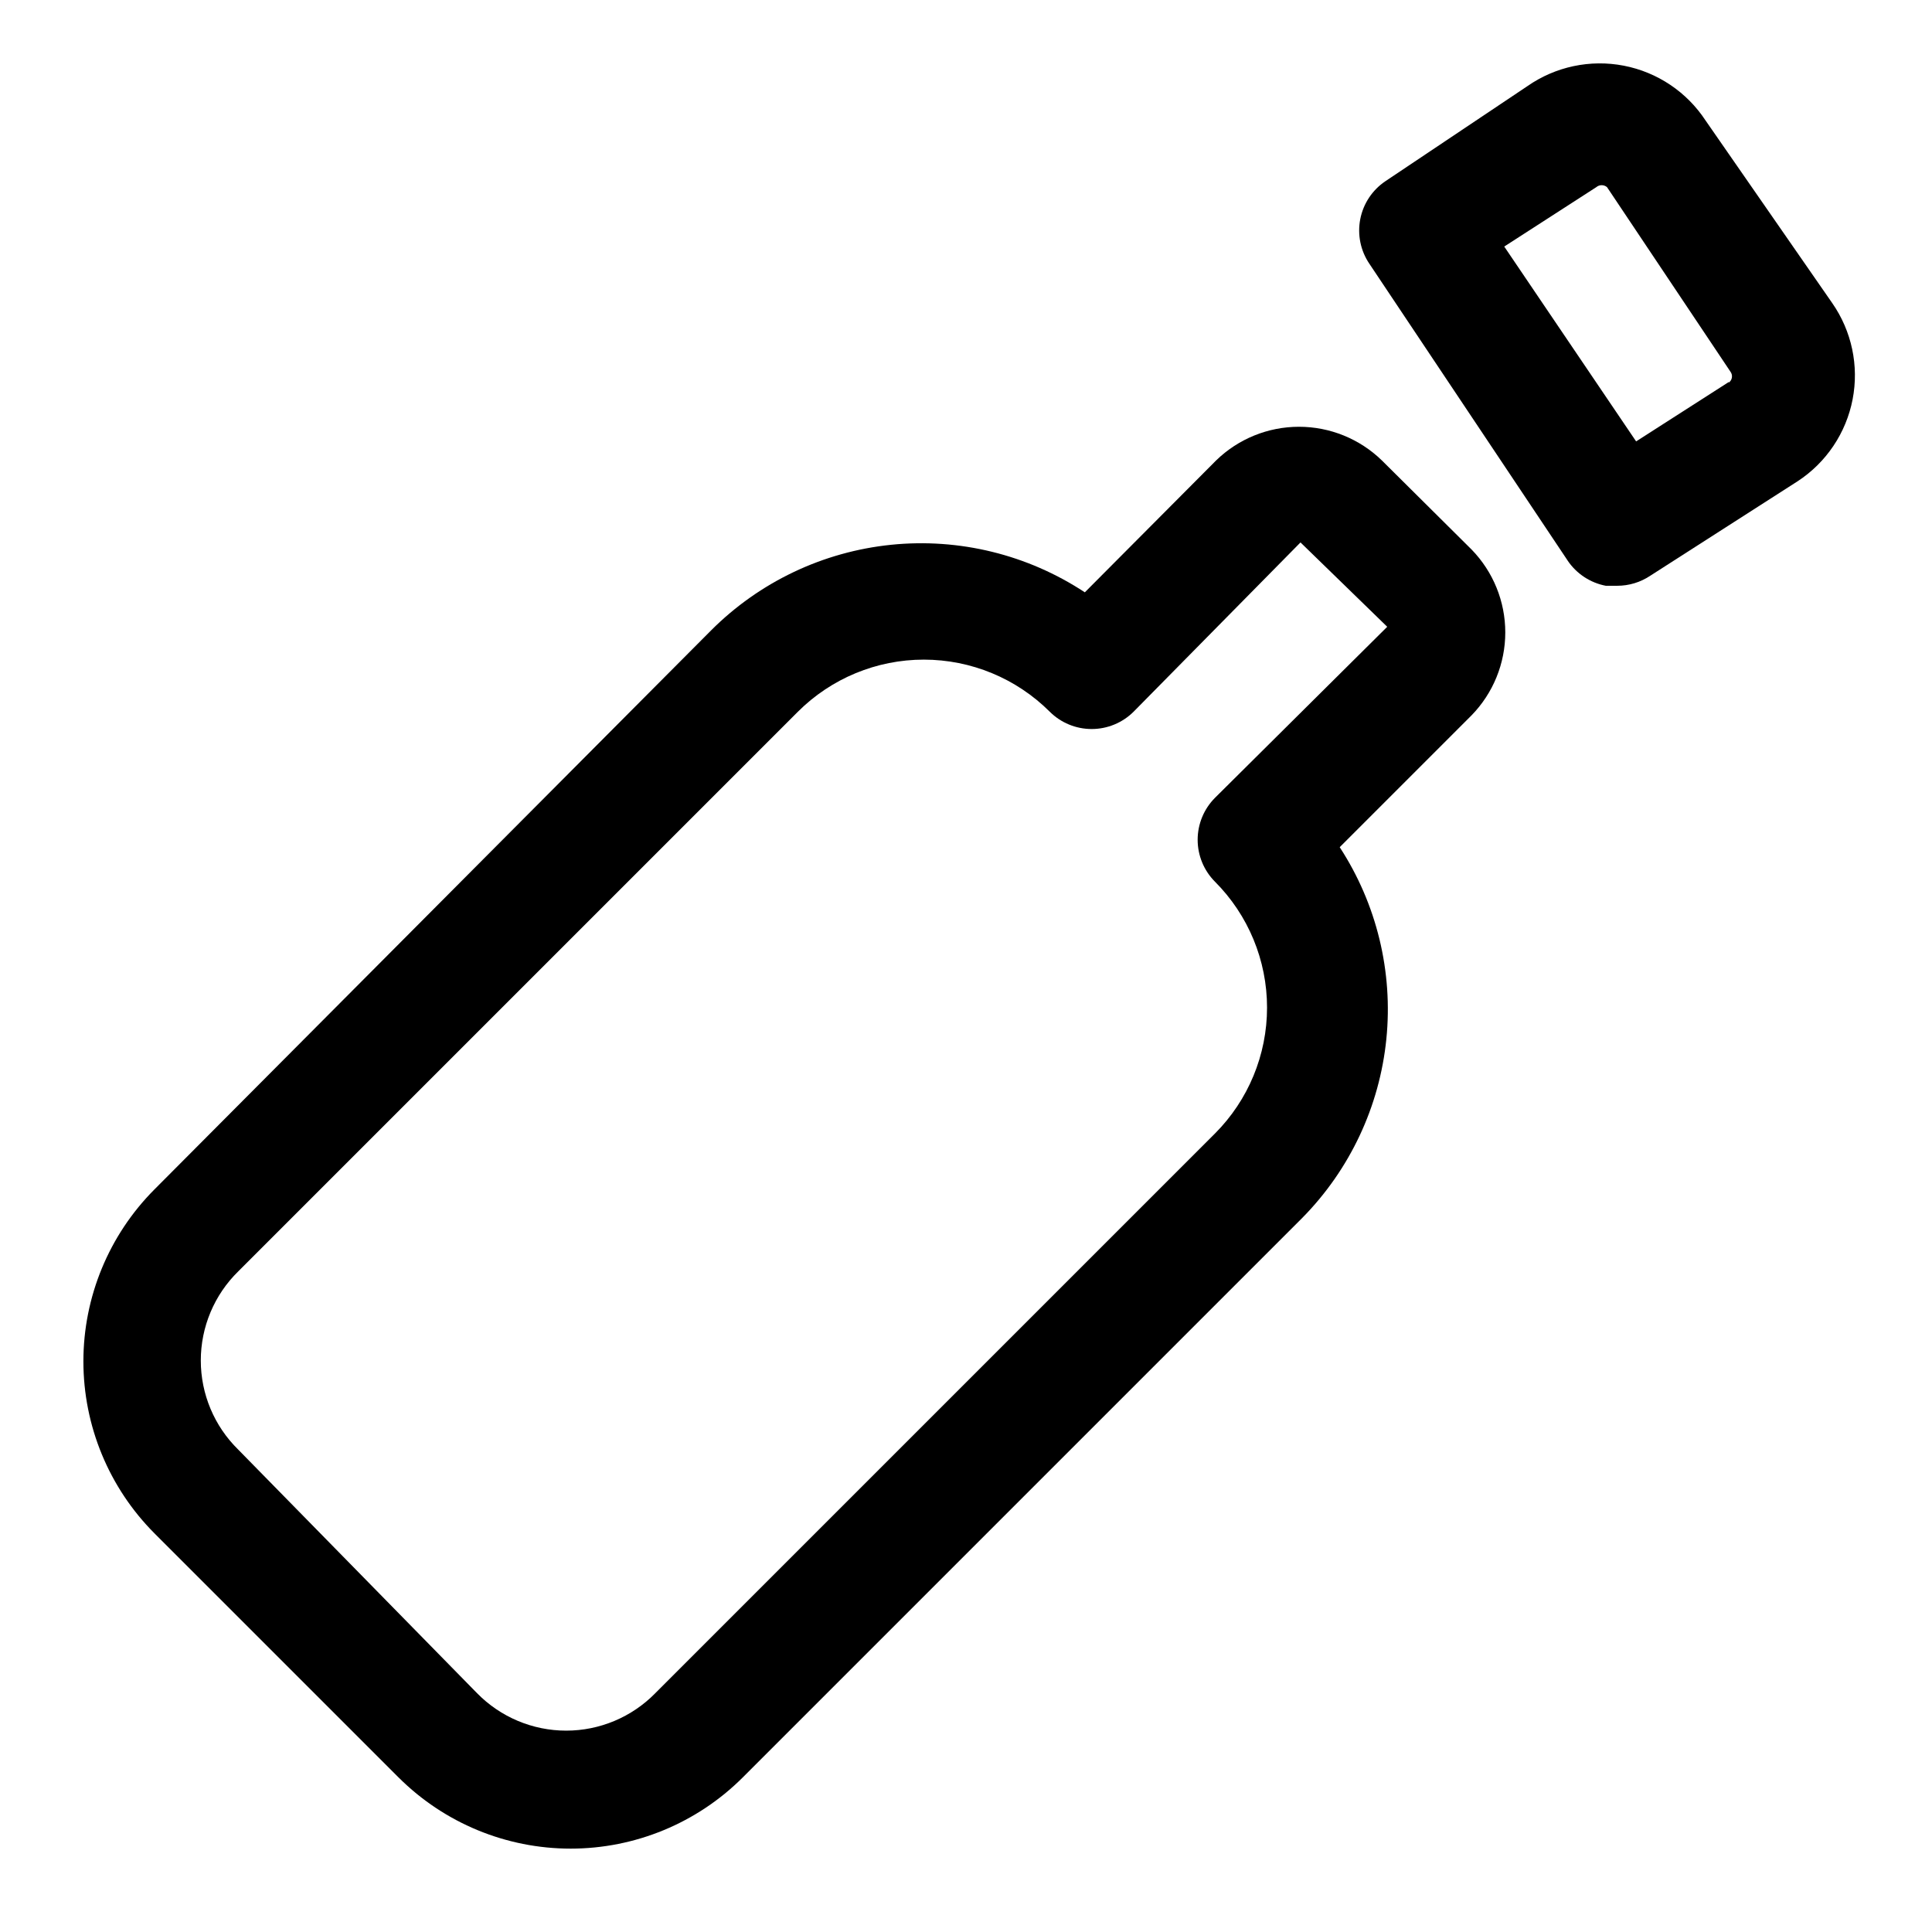
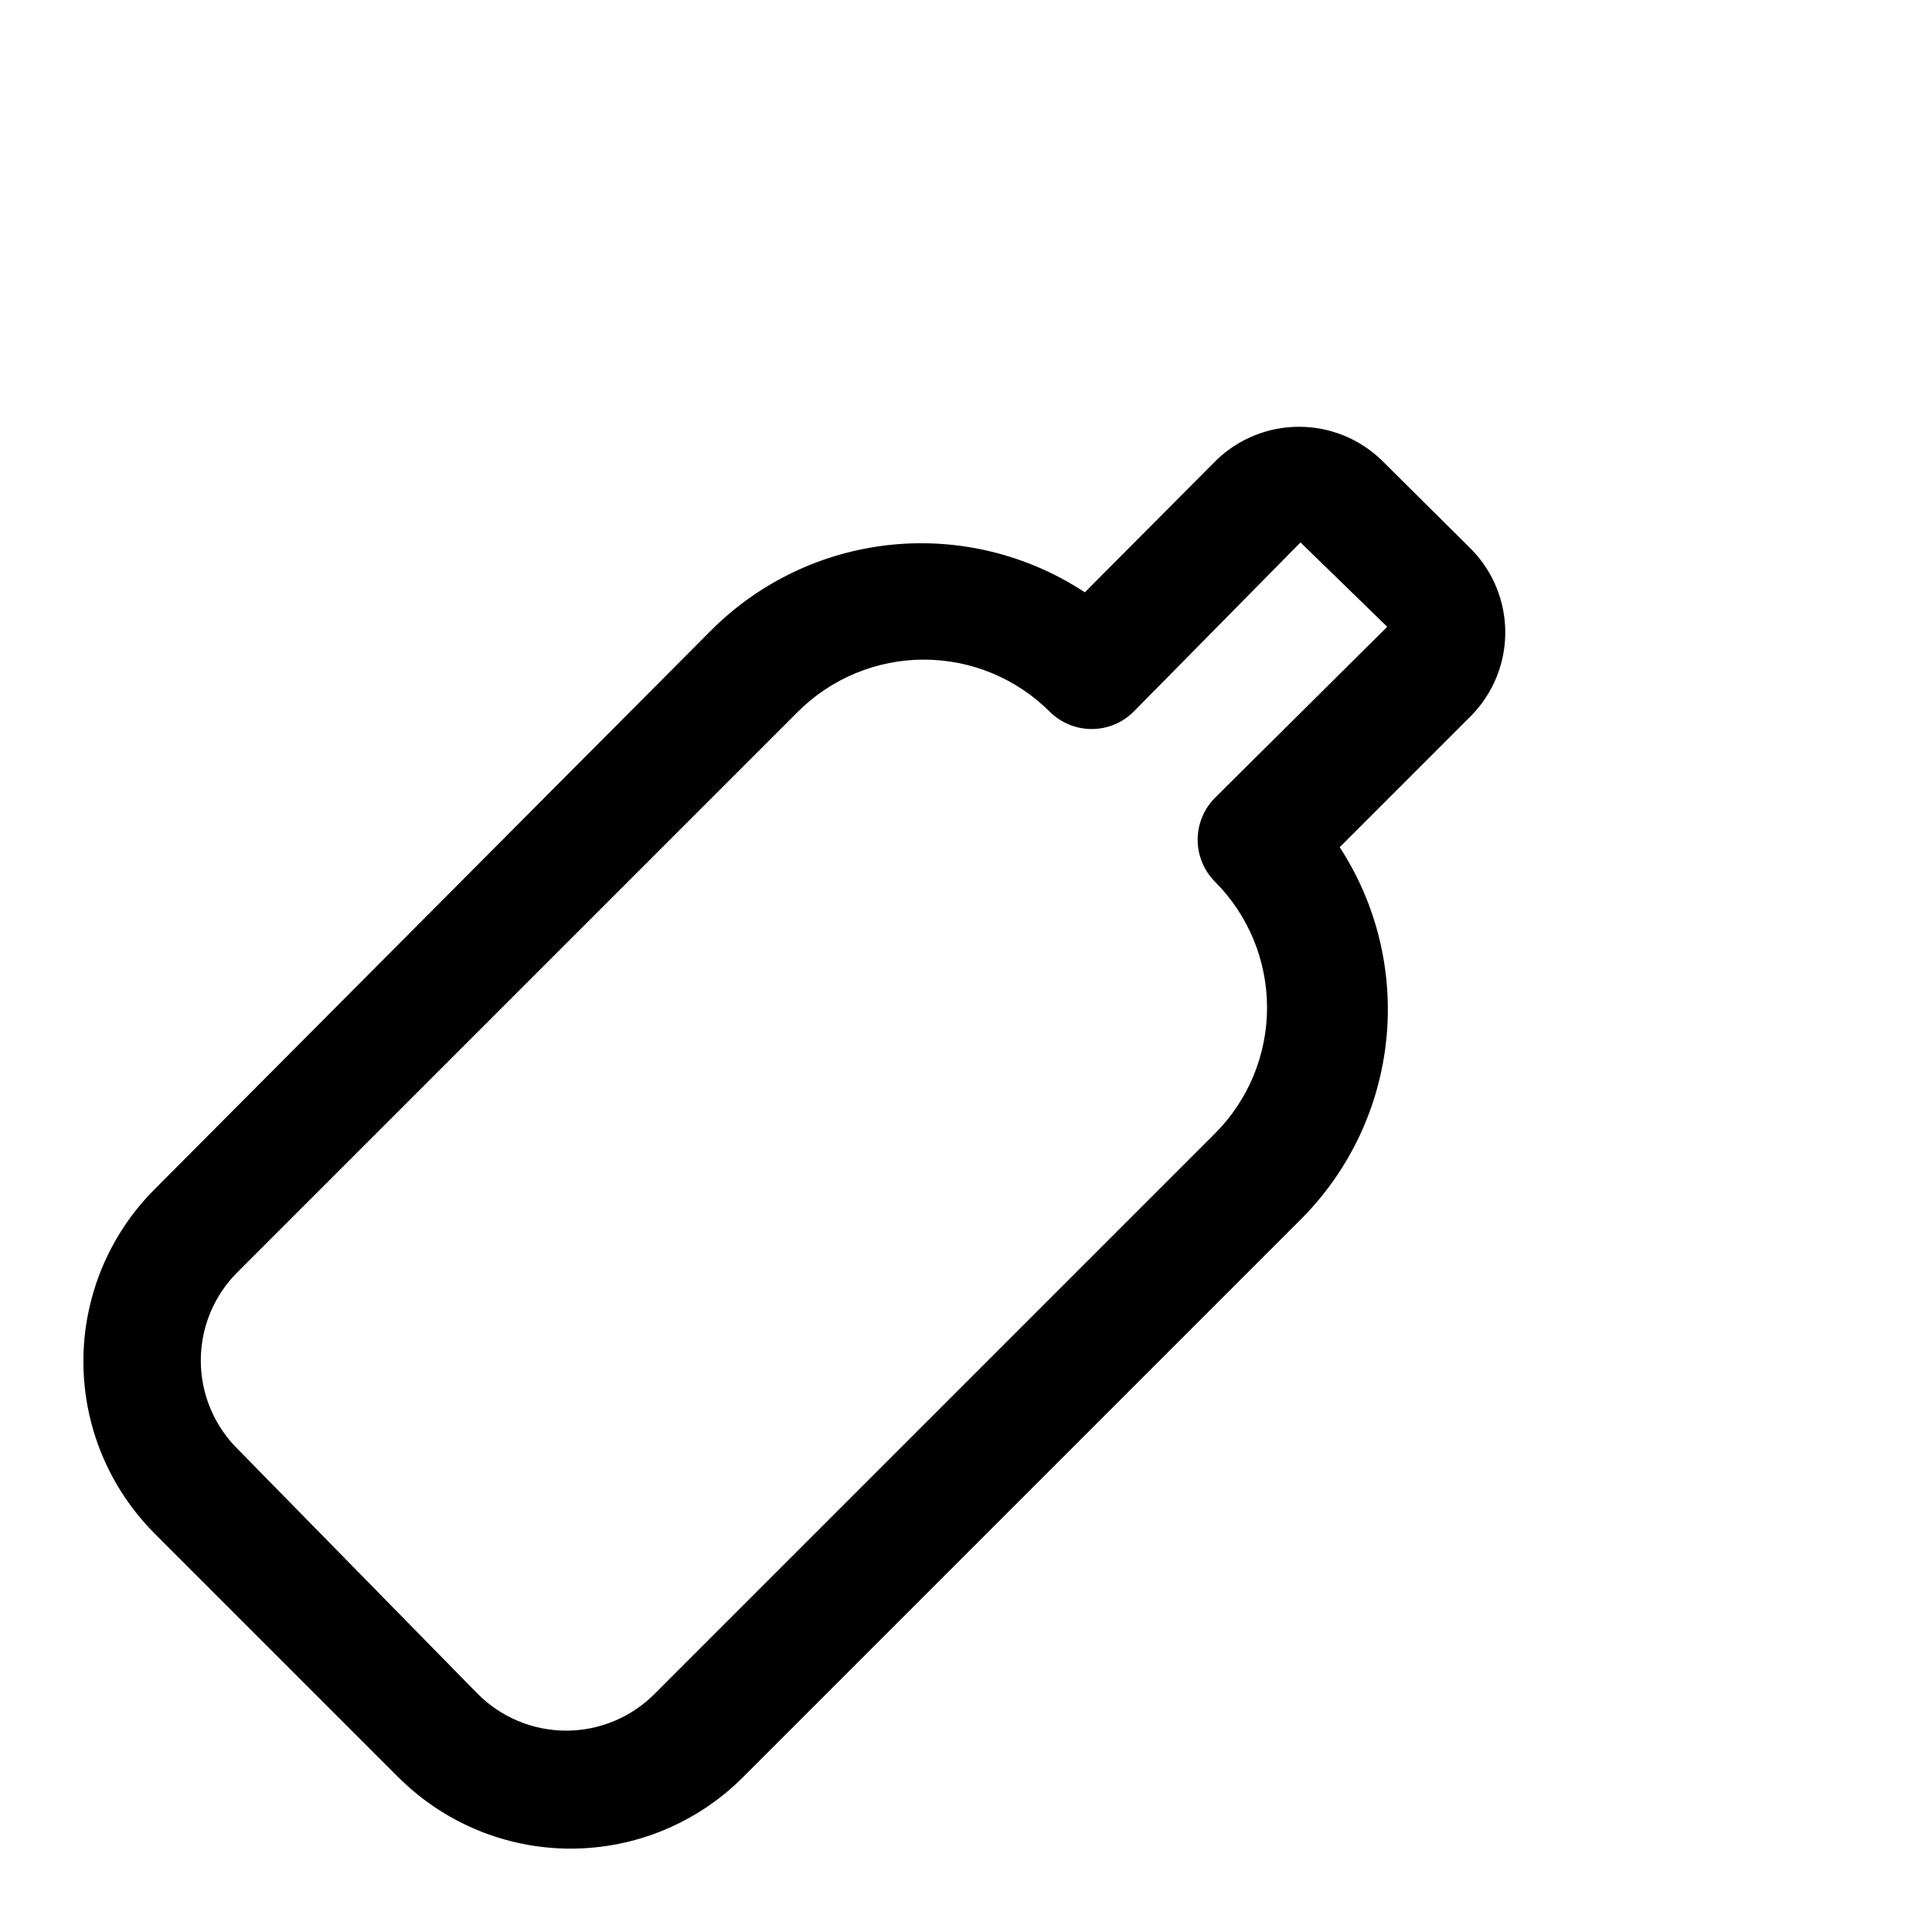
<svg xmlns="http://www.w3.org/2000/svg" fill="#000000" width="800px" height="800px" version="1.1" viewBox="144 144 512 512">
  <g>
    <path d="m510.21 266.02c-5.879-5.723-13.758-8.922-21.965-8.922-8.203 0-16.082 3.199-21.961 8.922l-34.793 34.953c-15.141-9.984-33.266-14.438-51.312-12.602-18.043 1.836-34.898 9.848-47.719 22.676l-147.52 148.15c-12.066 12.102-18.84 28.492-18.84 45.578 0 17.09 6.773 33.48 18.84 45.582l64.707 64.707h0.004c12.098 12.066 28.488 18.84 45.578 18.84 17.086 0 33.477-6.773 45.578-18.84l148.31-148.31c12.613-12.789 20.473-29.504 22.277-47.375 1.805-17.867-2.555-35.816-12.359-50.867l34.953-34.953c5.723-5.879 8.926-13.758 8.926-21.965 0-8.203-3.203-16.082-8.926-21.961zm-44.242 89.426c-2.93 2.953-4.578 6.941-4.578 11.102 0 4.16 1.648 8.148 4.578 11.098 8.848 8.855 13.812 20.863 13.812 33.379s-4.965 24.52-13.812 33.379l-148.31 148.31c-6.219 6.344-14.73 9.922-23.613 9.922-8.887 0-17.398-3.578-23.617-9.922l-63.293-64.551c-6.348-6.219-9.922-14.73-9.922-23.617 0-8.887 3.574-17.398 9.922-23.617l148.31-148.31c8.859-8.844 20.863-13.812 33.379-13.812 12.516 0 24.52 4.969 33.379 13.812 2.949 2.934 6.938 4.578 11.098 4.578s8.148-1.645 11.102-4.578l44.242-44.871 22.984 22.355z" />
-     <path d="m596.01 175.96c-4.965-7.582-12.789-12.828-21.688-14.551-8.895-1.719-18.109 0.234-25.543 5.418l-37.629 25.191c-3.473 2.336-5.871 5.953-6.668 10.059s0.074 8.363 2.418 11.824l52.586 78.719-0.004 0.004c2.352 3.453 5.977 5.832 10.078 6.613h2.992c3.137 0.004 6.211-0.926 8.816-2.68l39.043-25.031c7.582-4.965 12.828-12.789 14.551-21.688 1.719-8.895-0.234-18.109-5.418-25.543zm6.141 69.273-24.562 15.742-34.949-51.637 24.402-15.742v-0.004c0.82-0.688 2.016-0.688 2.832 0l32.75 48.965c0.645 0.914 0.434 2.176-0.473 2.832z" />
  </g>
</svg>